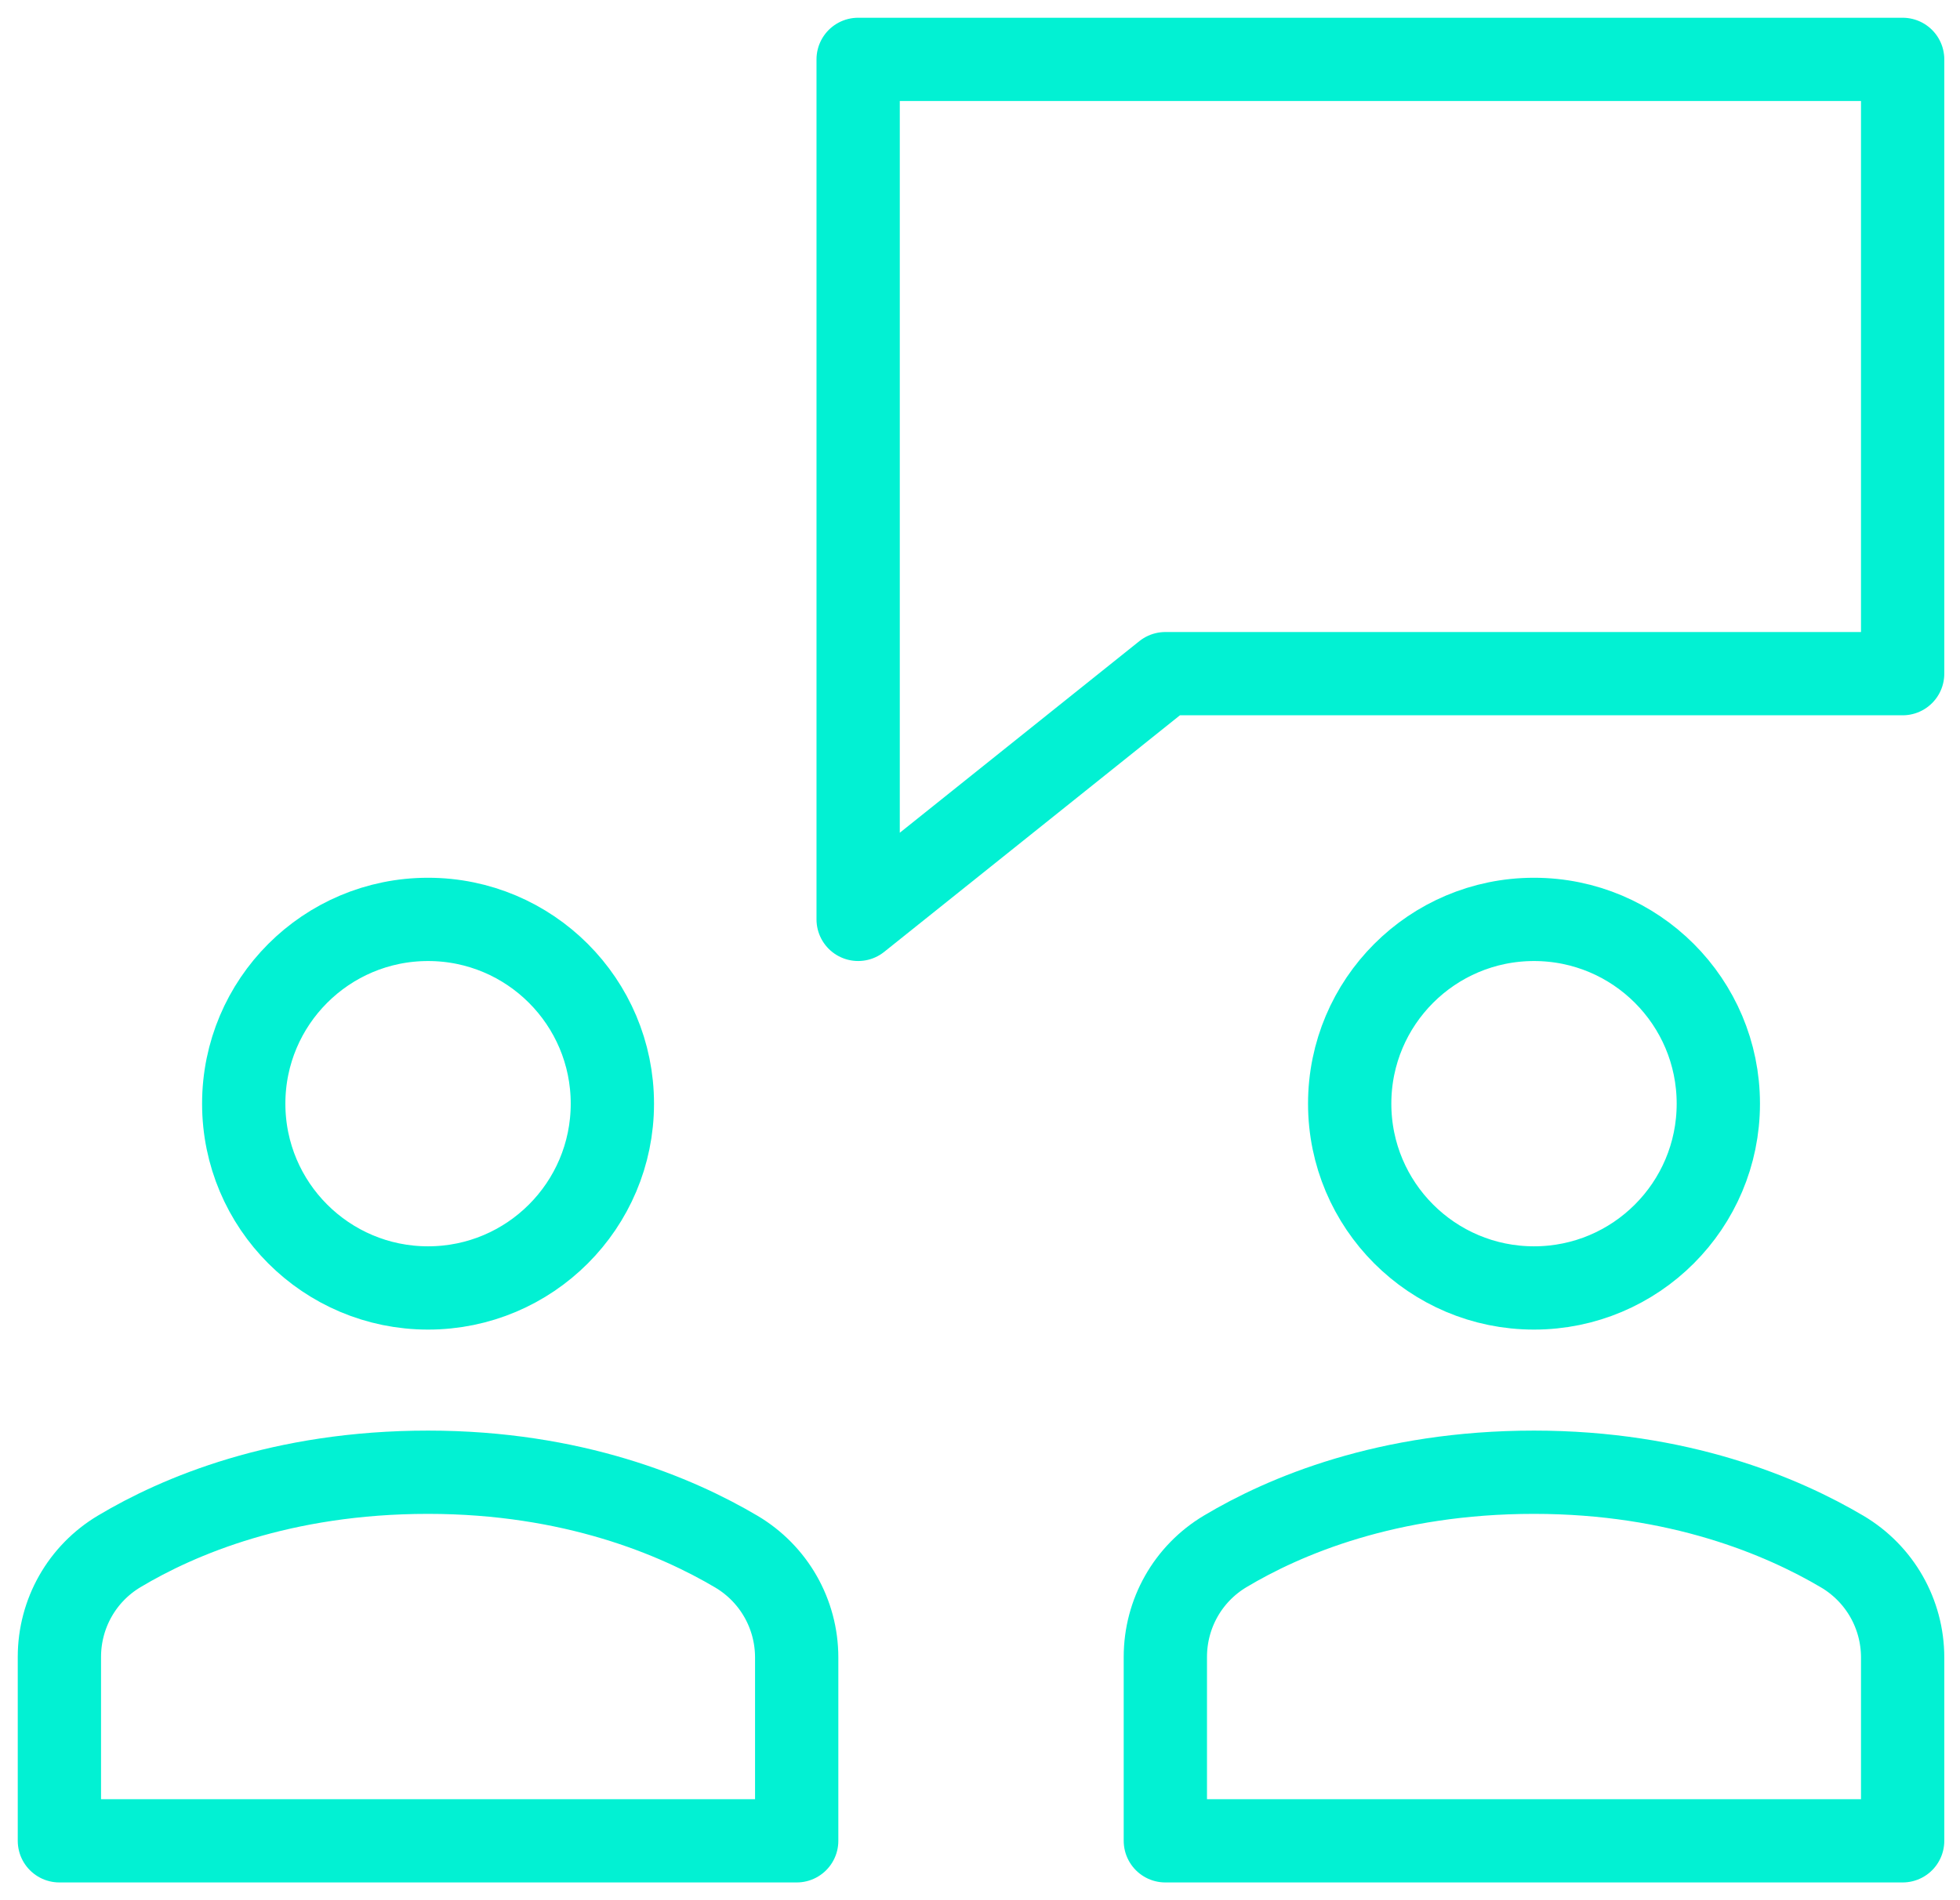
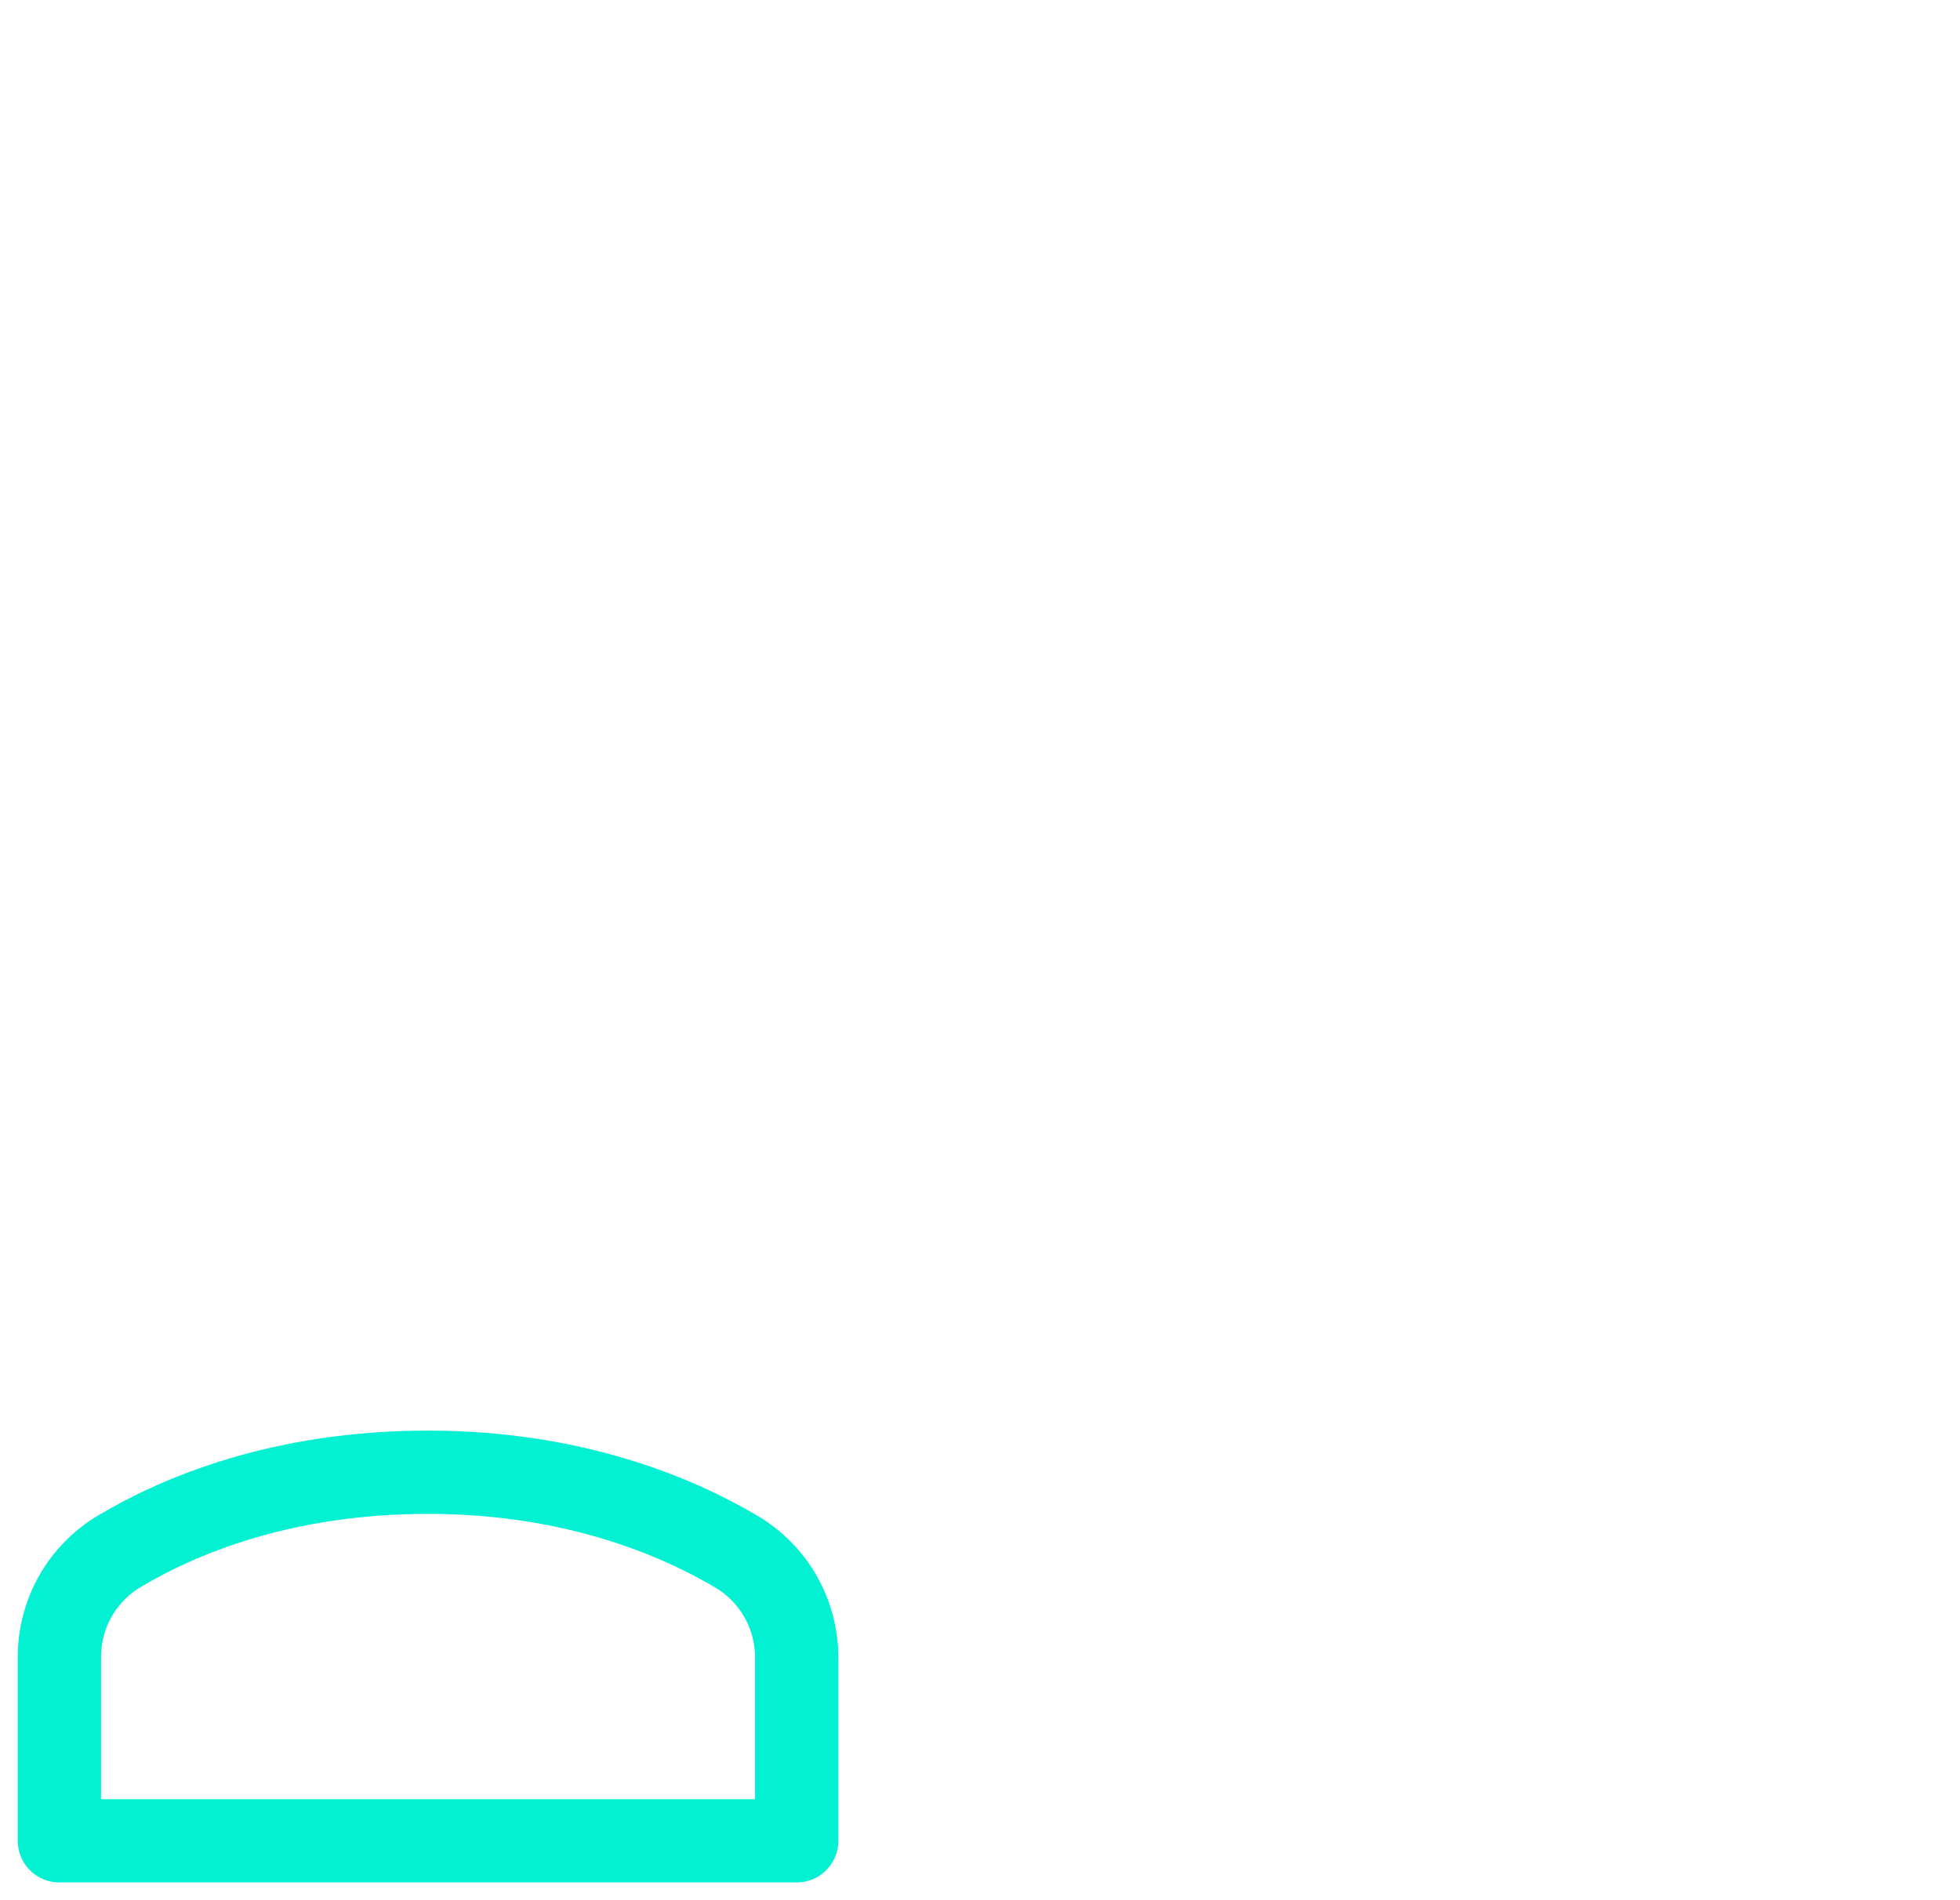
<svg xmlns="http://www.w3.org/2000/svg" width="99px" height="96px" viewBox="0 0 99 96" version="1.1">
  <title>C4DD8196-404E-4AE7-B76A-95881203F5B5@1x</title>
  <desc>Created with sketchtool.</desc>
  <g id="UI-Design-V1" stroke="none" stroke-width="1" fill="none" fill-rule="evenodd" stroke-linecap="round" stroke-linejoin="round">
    <g id="Drupal-Landing-Page" transform="translate(-346, -5469)" stroke="#02F1D3" stroke-width="4.207">
      <g id="b-meeting" transform="translate(349, 5472)">
-         <polygon id="Path" points="93.103 0 40.345 0 40.345 43.448 55.862 31.034 93.103 31.034" />
-         <circle id="Oval" cx="74.483" cy="52.759" r="9.31" />
-         <circle id="Oval" cx="18.621" cy="52.759" r="9.31" />
        <path d="M37.241,90 L37.241,80.742 C37.241,78.539 36.087,76.512 34.191,75.389 C31.171,73.604 25.939,71.379 18.621,71.379 C11.21,71.379 6.008,73.592 3.023,75.377 C1.142,76.5 0,78.52 0,80.711 L0,90 L37.241,90 Z" id="Path" />
-         <path d="M93.103,90 L93.103,80.742 C93.103,78.539 91.949,76.512 90.053,75.389 C87.033,73.604 81.801,71.379 74.483,71.379 C67.072,71.379 61.87,73.592 58.885,75.377 C57.004,76.5 55.862,78.52 55.862,80.711 L55.862,90 L93.103,90 Z" id="Path" />
      </g>
    </g>
  </g>
</svg>